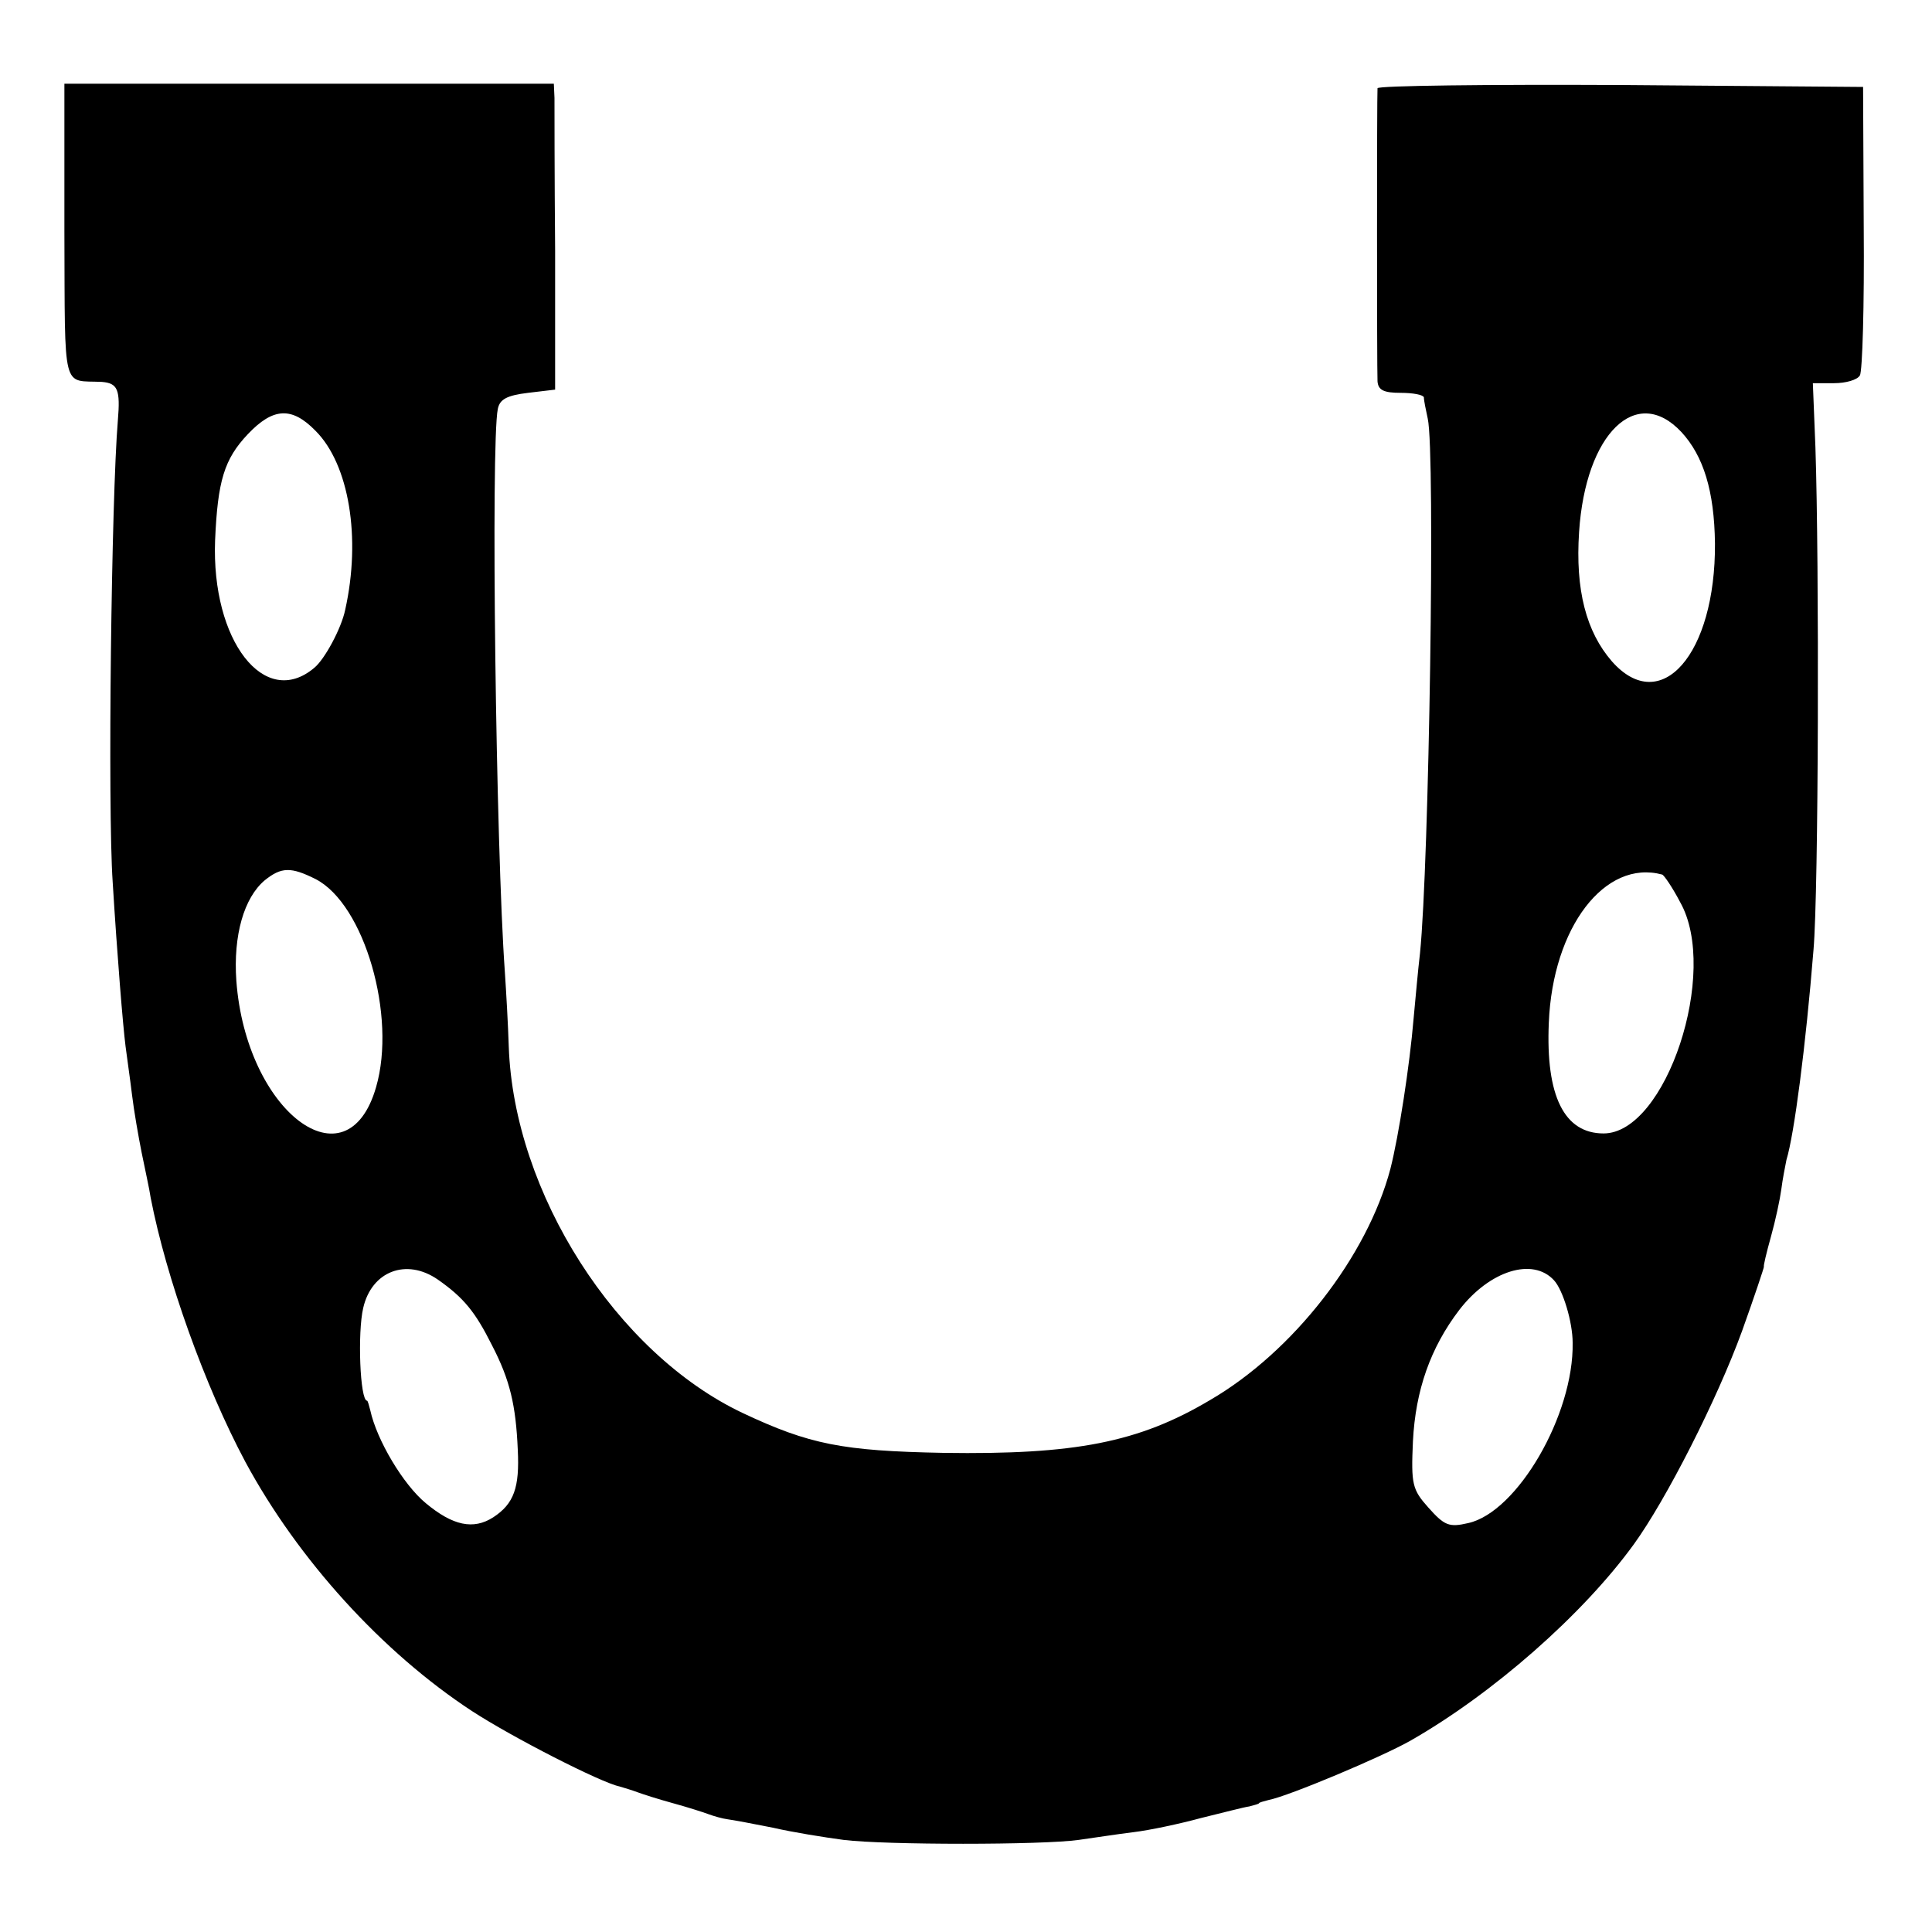
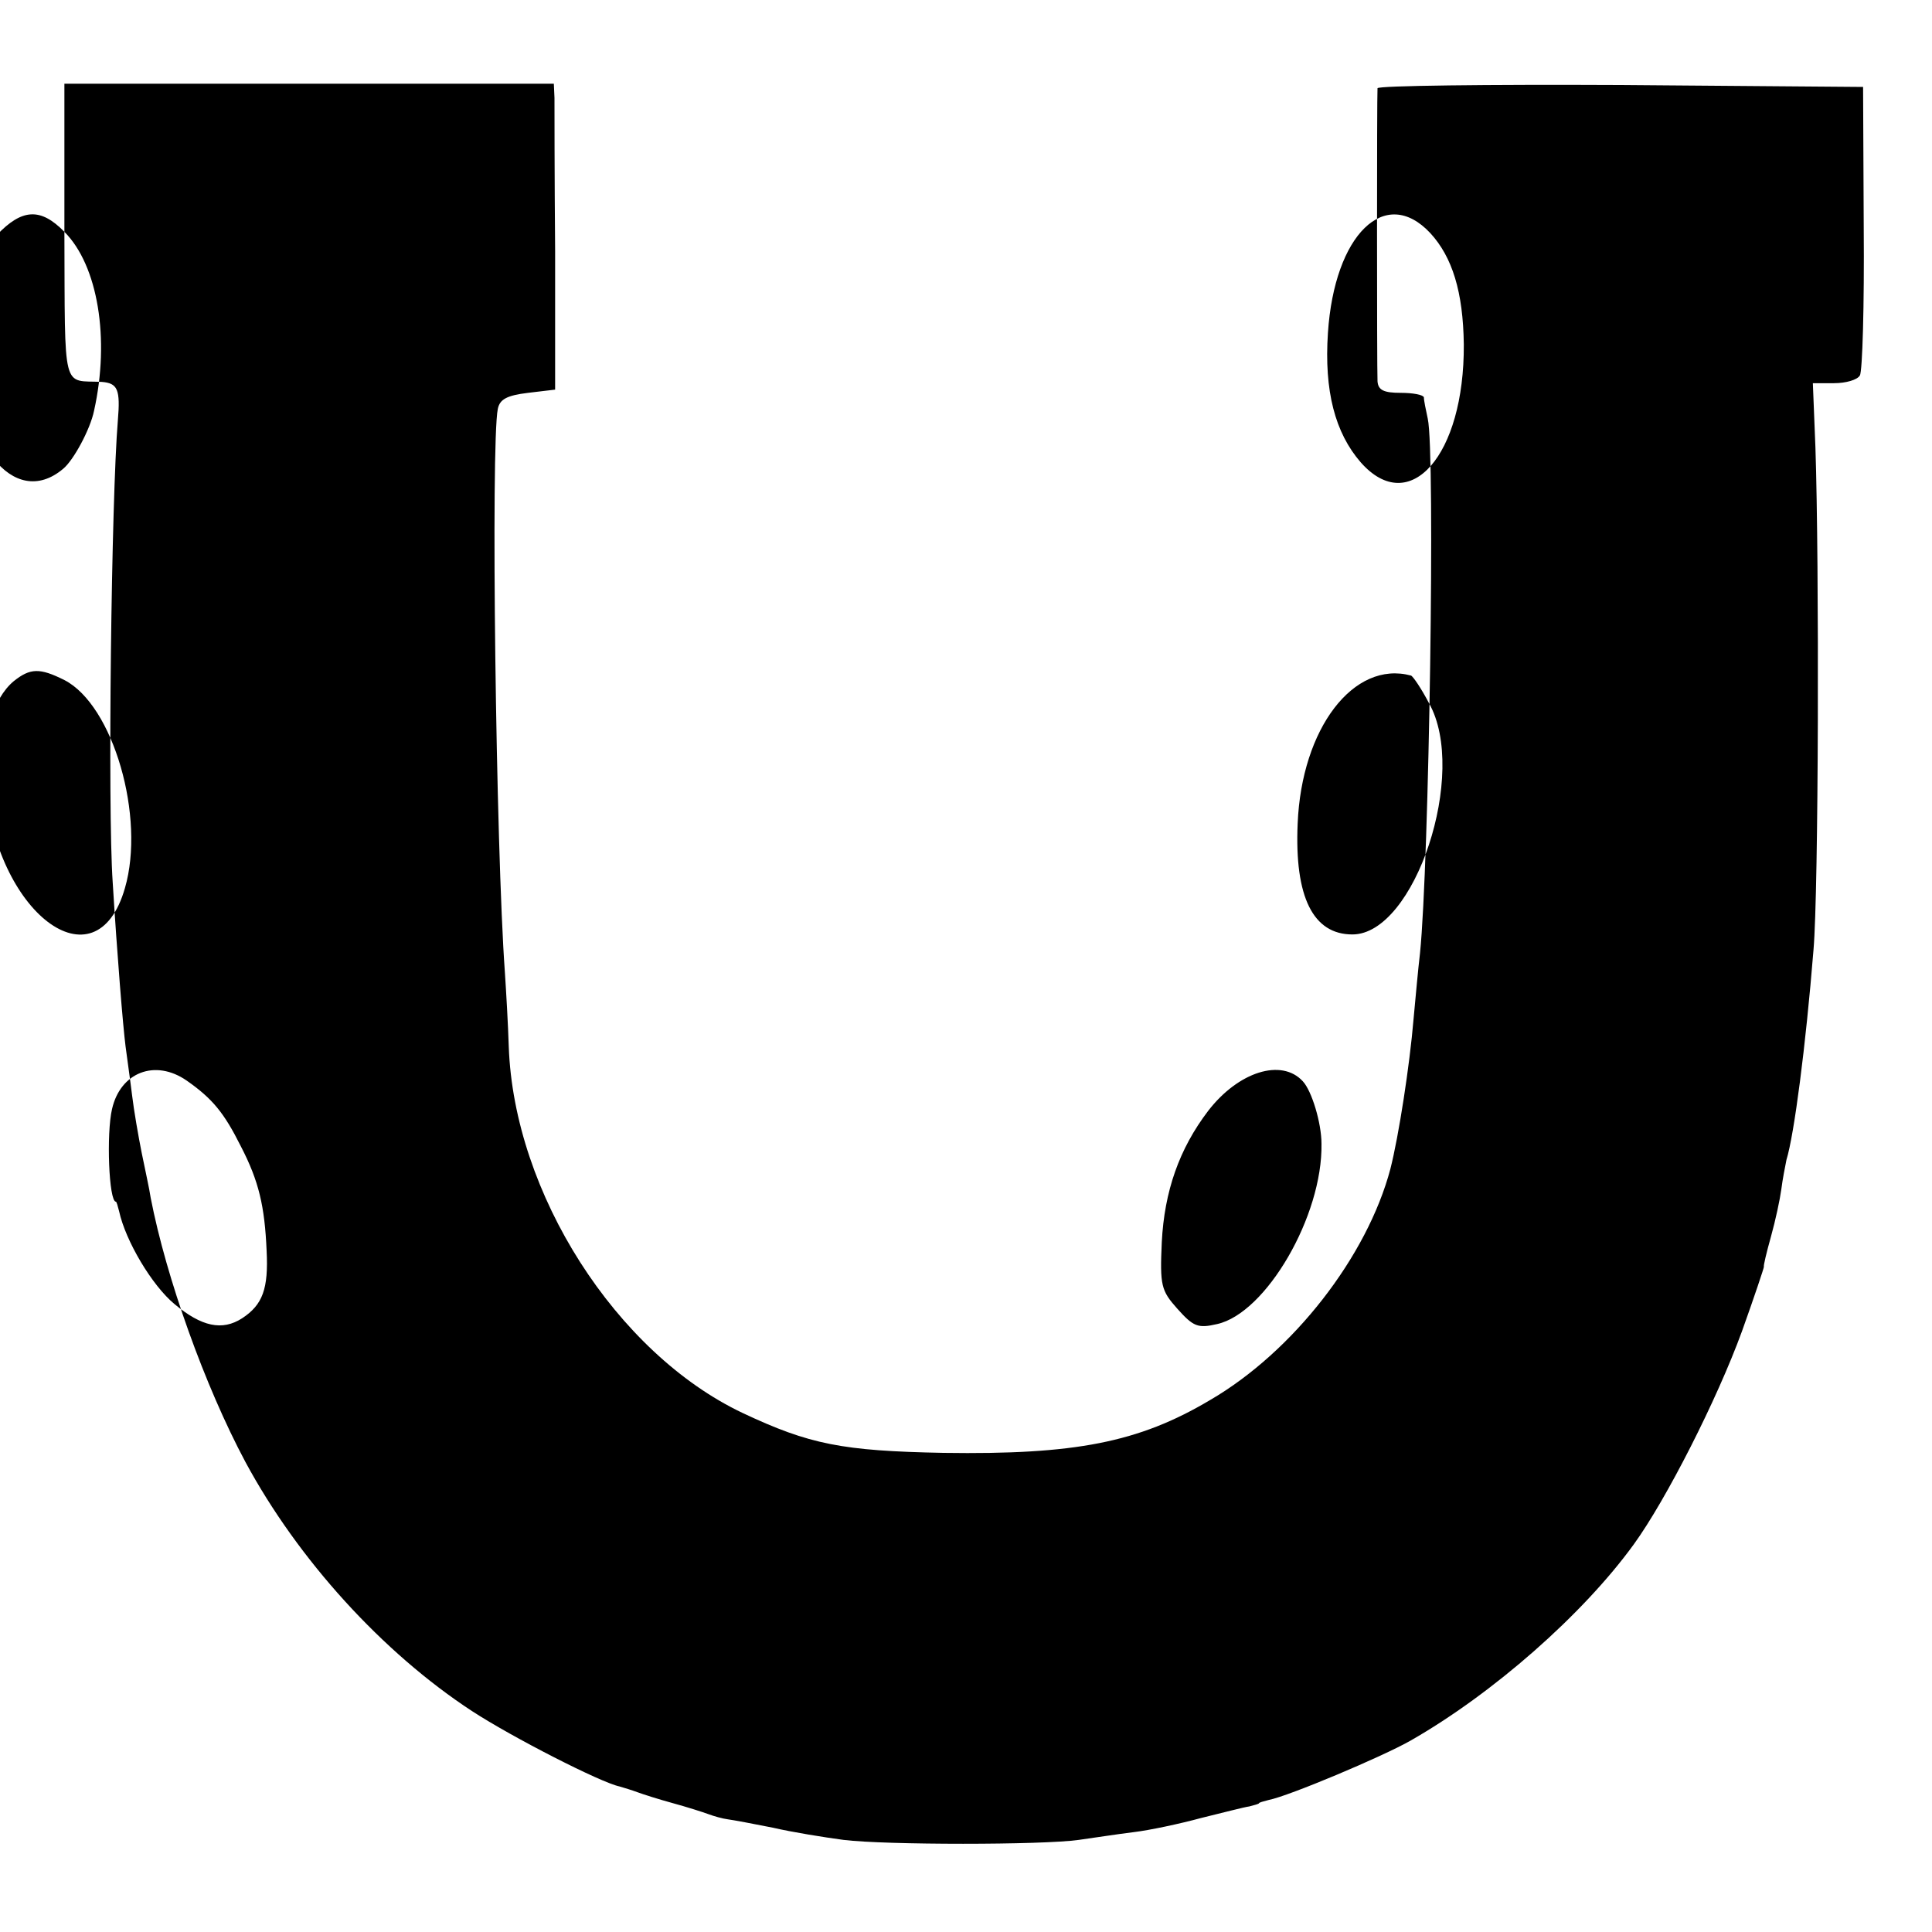
<svg xmlns="http://www.w3.org/2000/svg" version="1.0" width="300pt" height="300pt" viewBox="0 0 300 300" preserveAspectRatio="xMidYMid meet">
  <g transform="translate(0,300) scale(0.1,-0.1)" fill="#000000" stroke="none">
-     <path d="M100 2640 c1 -253 -4 -230 58 -233 25 -2 29 -12 25 -60 -10 -119 -16 -601 -8 -717 7 -114 16 -224 20 -255 2 -16 7 -50 10 -75 3 -25 10 -65 15 -90 5 -25 12 -56 14 -70 24 -124 84 -292 147 -410 82 -152 213 -296 352 -387 63 -41 200 -111 229 -117 7 -2 20 -6 28 -9 8 -3 33 -11 55 -17 22 -6 47 -14 55 -17 8 -3 22 -7 30 -8 8 -1 40 -7 70 -13 30 -7 80 -15 110 -19 65 -8 308 -8 365 0 22 3 60 9 85 12 25 3 72 13 105 22 33 8 67 17 75 18 8 2 15 4 15 5 0 1 7 3 15 5 31 6 176 67 220 92 128 73 268 196 347 305 50 69 129 224 168 331 19 53 34 98 34 100 -1 1 4 22 11 47 7 25 14 58 16 73 2 16 6 36 8 46 12 39 30 177 42 326 8 92 9 599 3 780 l-4 100 33 0 c18 0 36 5 40 12 4 6 7 109 6 230 l-1 218 -376 3 c-208 1 -377 -1 -378 -5 -1 -11 -1 -434 0 -455 1 -14 10 -18 36 -18 19 0 35 -3 36 -7 0 -5 3 -19 6 -33 12 -53 2 -693 -12 -830 -3 -25 -7 -70 -10 -102 -6 -72 -23 -182 -36 -233 -36 -136 -151 -284 -280 -359 -111 -66 -210 -85 -414 -82 -157 3 -208 13 -312 62 -196 93 -355 341 -363 569 -1 33 -4 85 -6 115 -14 193 -22 821 -11 875 3 15 14 21 47 25 l42 5 0 215 c-1 118 -1 225 -1 238 l-1 22 -380 0 -380 0 0 -230z m390 -309 c52 -52 71 -166 46 -278 -6 -29 -32 -77 -48 -90 -77 -65 -160 42 -154 198 4 92 14 126 51 165 39 41 68 43 105 5z m2121 -2 c34 -37 51 -91 52 -173 1 -172 -84 -269 -160 -183 -40 46 -57 111 -51 201 10 153 89 230 159 155z m-2121 -694 c76 -39 126 -213 94 -323 -45 -157 -202 -38 -217 165 -5 71 12 129 44 156 26 21 41 21 79 2z m2091 7 c3 -1 16 -20 28 -43 61 -108 -22 -359 -119 -359 -61 0 -90 58 -85 172 6 148 87 254 176 230z m-1901 -629 c40 -28 58 -50 84 -102 28 -54 37 -93 40 -162 3 -59 -6 -84 -38 -105 -31 -20 -63 -13 -105 22 -35 29 -76 98 -86 144 -2 8 -4 15 -5 15 -11 0 -15 106 -6 144 13 57 67 78 116 44z m1733 -1 c14 -15 29 -65 29 -97 2 -112 -86 -263 -162 -280 -30 -7 -37 -4 -62 24 -25 28 -27 36 -24 103 4 79 27 145 72 204 47 61 114 82 147 46z" />
+     <path d="M100 2640 c1 -253 -4 -230 58 -233 25 -2 29 -12 25 -60 -10 -119 -16 -601 -8 -717 7 -114 16 -224 20 -255 2 -16 7 -50 10 -75 3 -25 10 -65 15 -90 5 -25 12 -56 14 -70 24 -124 84 -292 147 -410 82 -152 213 -296 352 -387 63 -41 200 -111 229 -117 7 -2 20 -6 28 -9 8 -3 33 -11 55 -17 22 -6 47 -14 55 -17 8 -3 22 -7 30 -8 8 -1 40 -7 70 -13 30 -7 80 -15 110 -19 65 -8 308 -8 365 0 22 3 60 9 85 12 25 3 72 13 105 22 33 8 67 17 75 18 8 2 15 4 15 5 0 1 7 3 15 5 31 6 176 67 220 92 128 73 268 196 347 305 50 69 129 224 168 331 19 53 34 98 34 100 -1 1 4 22 11 47 7 25 14 58 16 73 2 16 6 36 8 46 12 39 30 177 42 326 8 92 9 599 3 780 l-4 100 33 0 c18 0 36 5 40 12 4 6 7 109 6 230 l-1 218 -376 3 c-208 1 -377 -1 -378 -5 -1 -11 -1 -434 0 -455 1 -14 10 -18 36 -18 19 0 35 -3 36 -7 0 -5 3 -19 6 -33 12 -53 2 -693 -12 -830 -3 -25 -7 -70 -10 -102 -6 -72 -23 -182 -36 -233 -36 -136 -151 -284 -280 -359 -111 -66 -210 -85 -414 -82 -157 3 -208 13 -312 62 -196 93 -355 341 -363 569 -1 33 -4 85 -6 115 -14 193 -22 821 -11 875 3 15 14 21 47 25 l42 5 0 215 c-1 118 -1 225 -1 238 l-1 22 -380 0 -380 0 0 -230z c52 -52 71 -166 46 -278 -6 -29 -32 -77 -48 -90 -77 -65 -160 42 -154 198 4 92 14 126 51 165 39 41 68 43 105 5z m2121 -2 c34 -37 51 -91 52 -173 1 -172 -84 -269 -160 -183 -40 46 -57 111 -51 201 10 153 89 230 159 155z m-2121 -694 c76 -39 126 -213 94 -323 -45 -157 -202 -38 -217 165 -5 71 12 129 44 156 26 21 41 21 79 2z m2091 7 c3 -1 16 -20 28 -43 61 -108 -22 -359 -119 -359 -61 0 -90 58 -85 172 6 148 87 254 176 230z m-1901 -629 c40 -28 58 -50 84 -102 28 -54 37 -93 40 -162 3 -59 -6 -84 -38 -105 -31 -20 -63 -13 -105 22 -35 29 -76 98 -86 144 -2 8 -4 15 -5 15 -11 0 -15 106 -6 144 13 57 67 78 116 44z m1733 -1 c14 -15 29 -65 29 -97 2 -112 -86 -263 -162 -280 -30 -7 -37 -4 -62 24 -25 28 -27 36 -24 103 4 79 27 145 72 204 47 61 114 82 147 46z" />
  </g>
</svg>